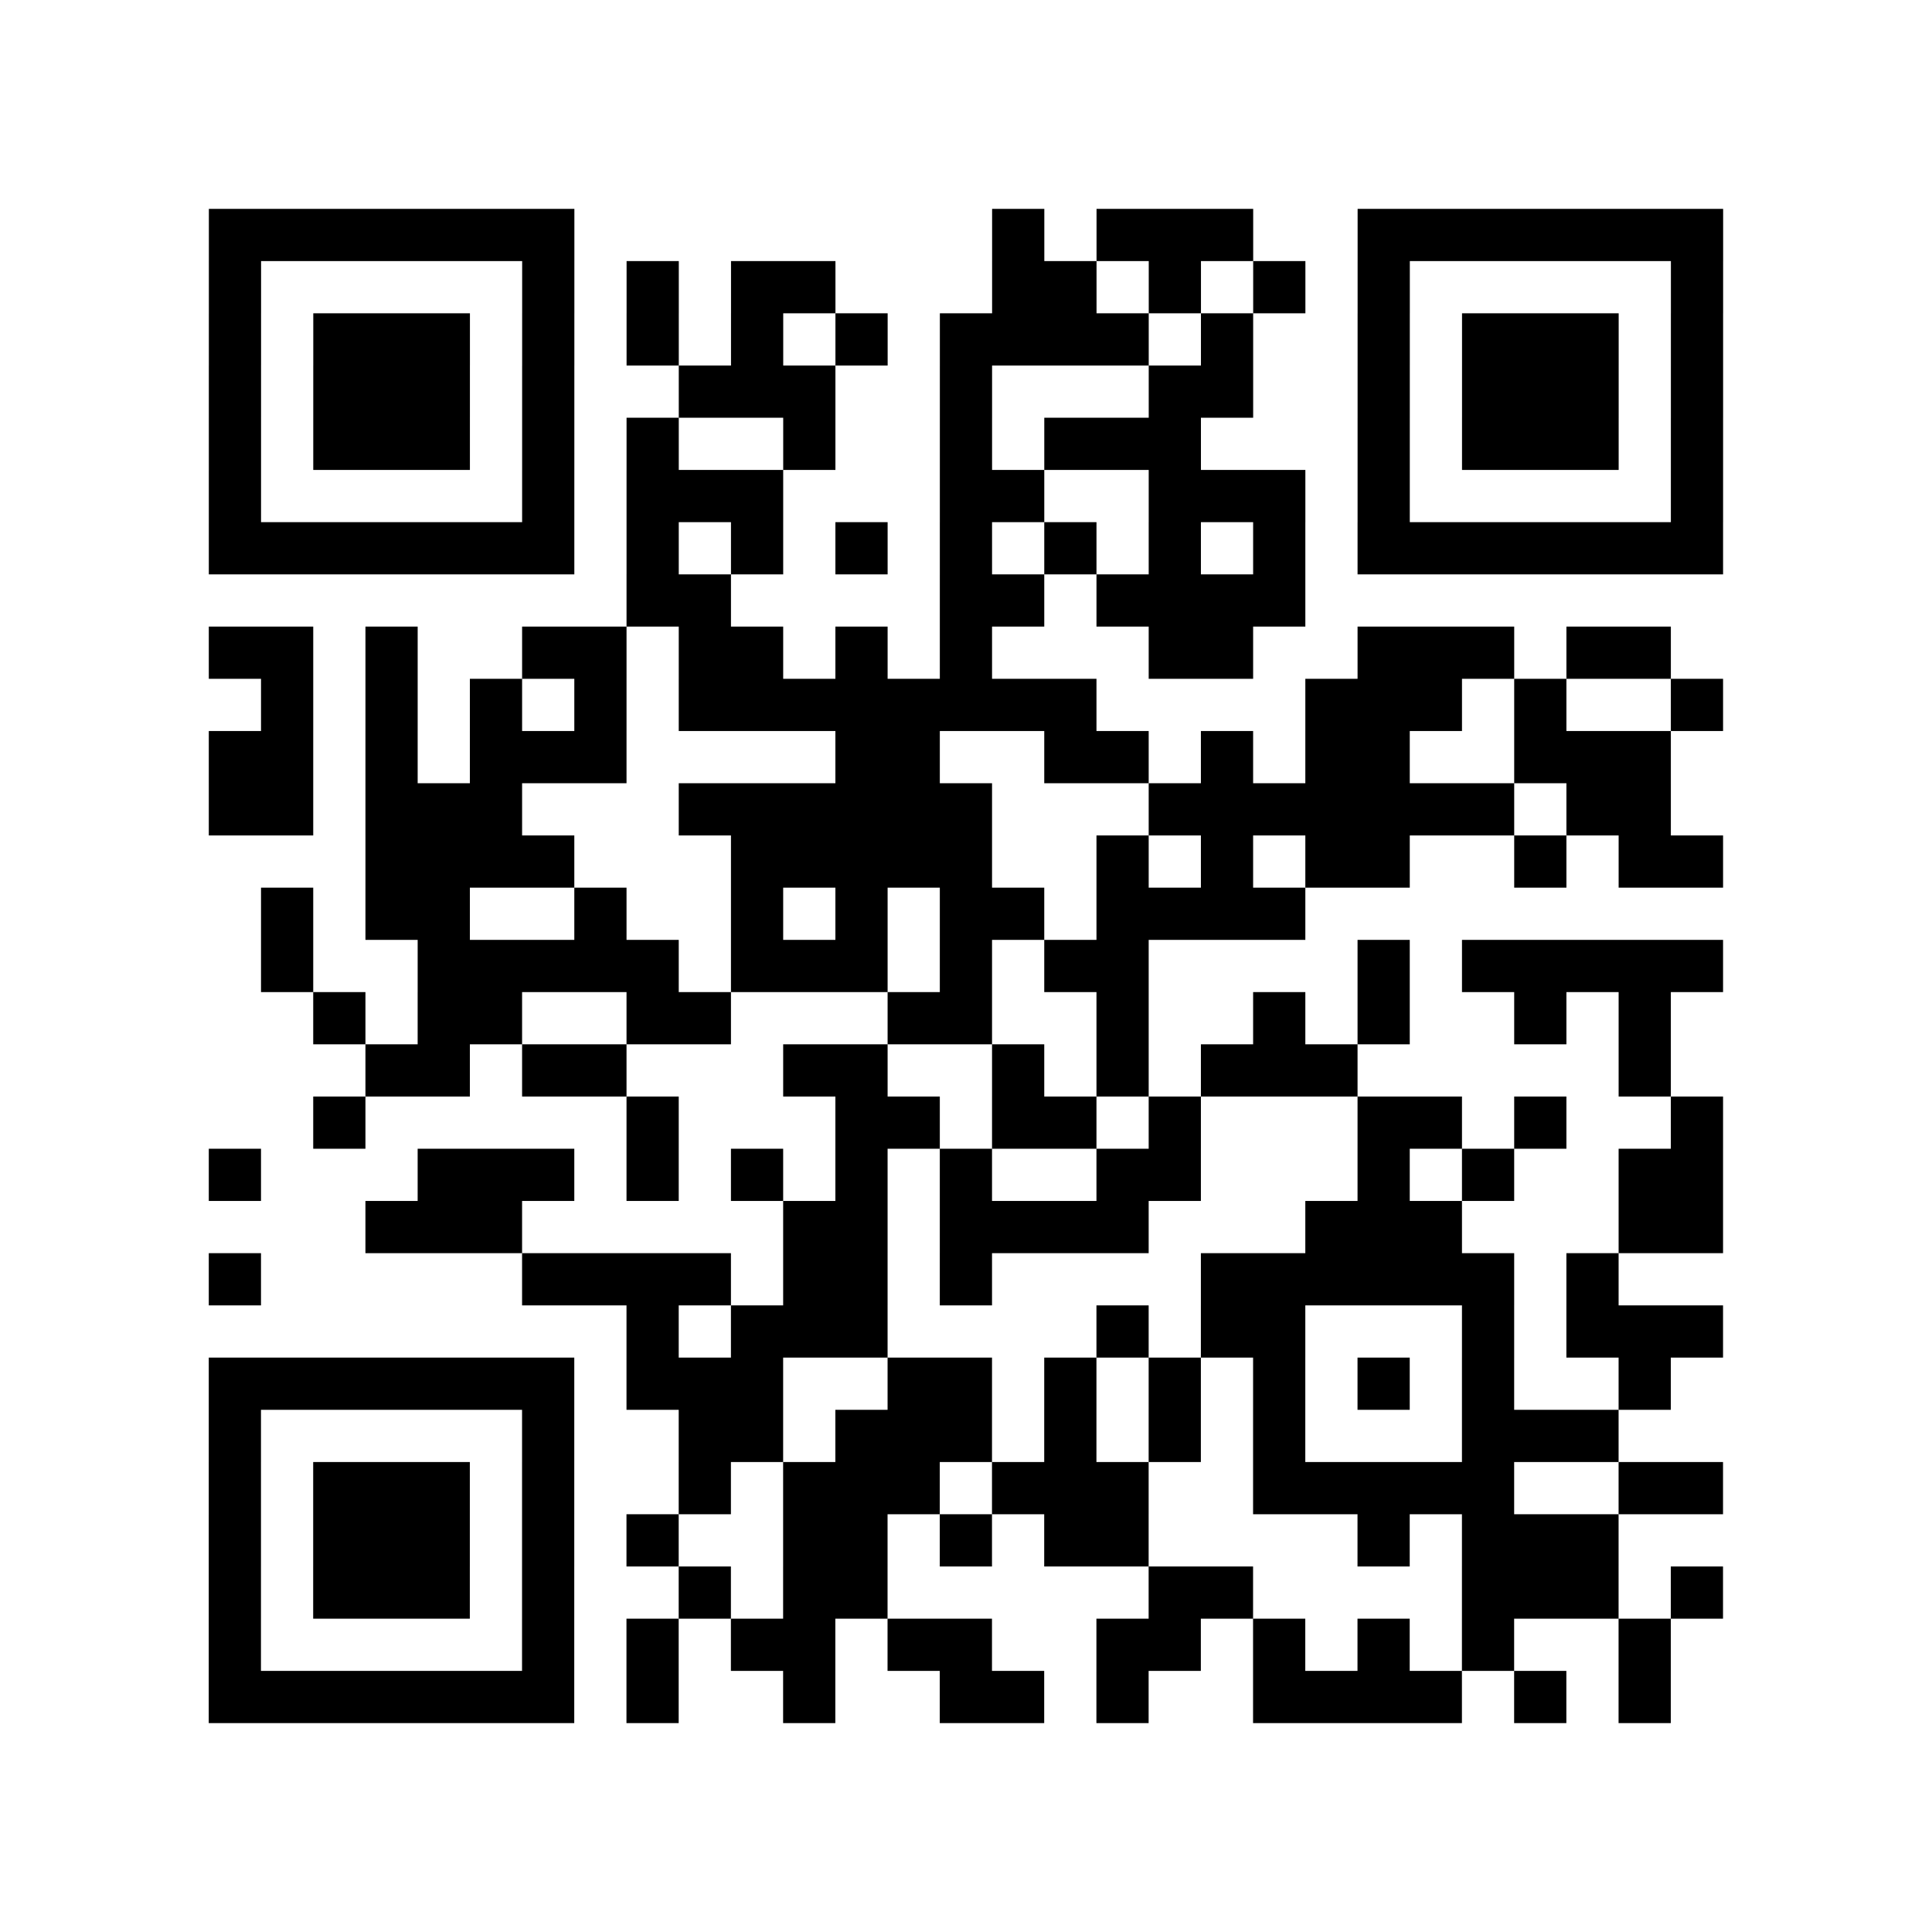
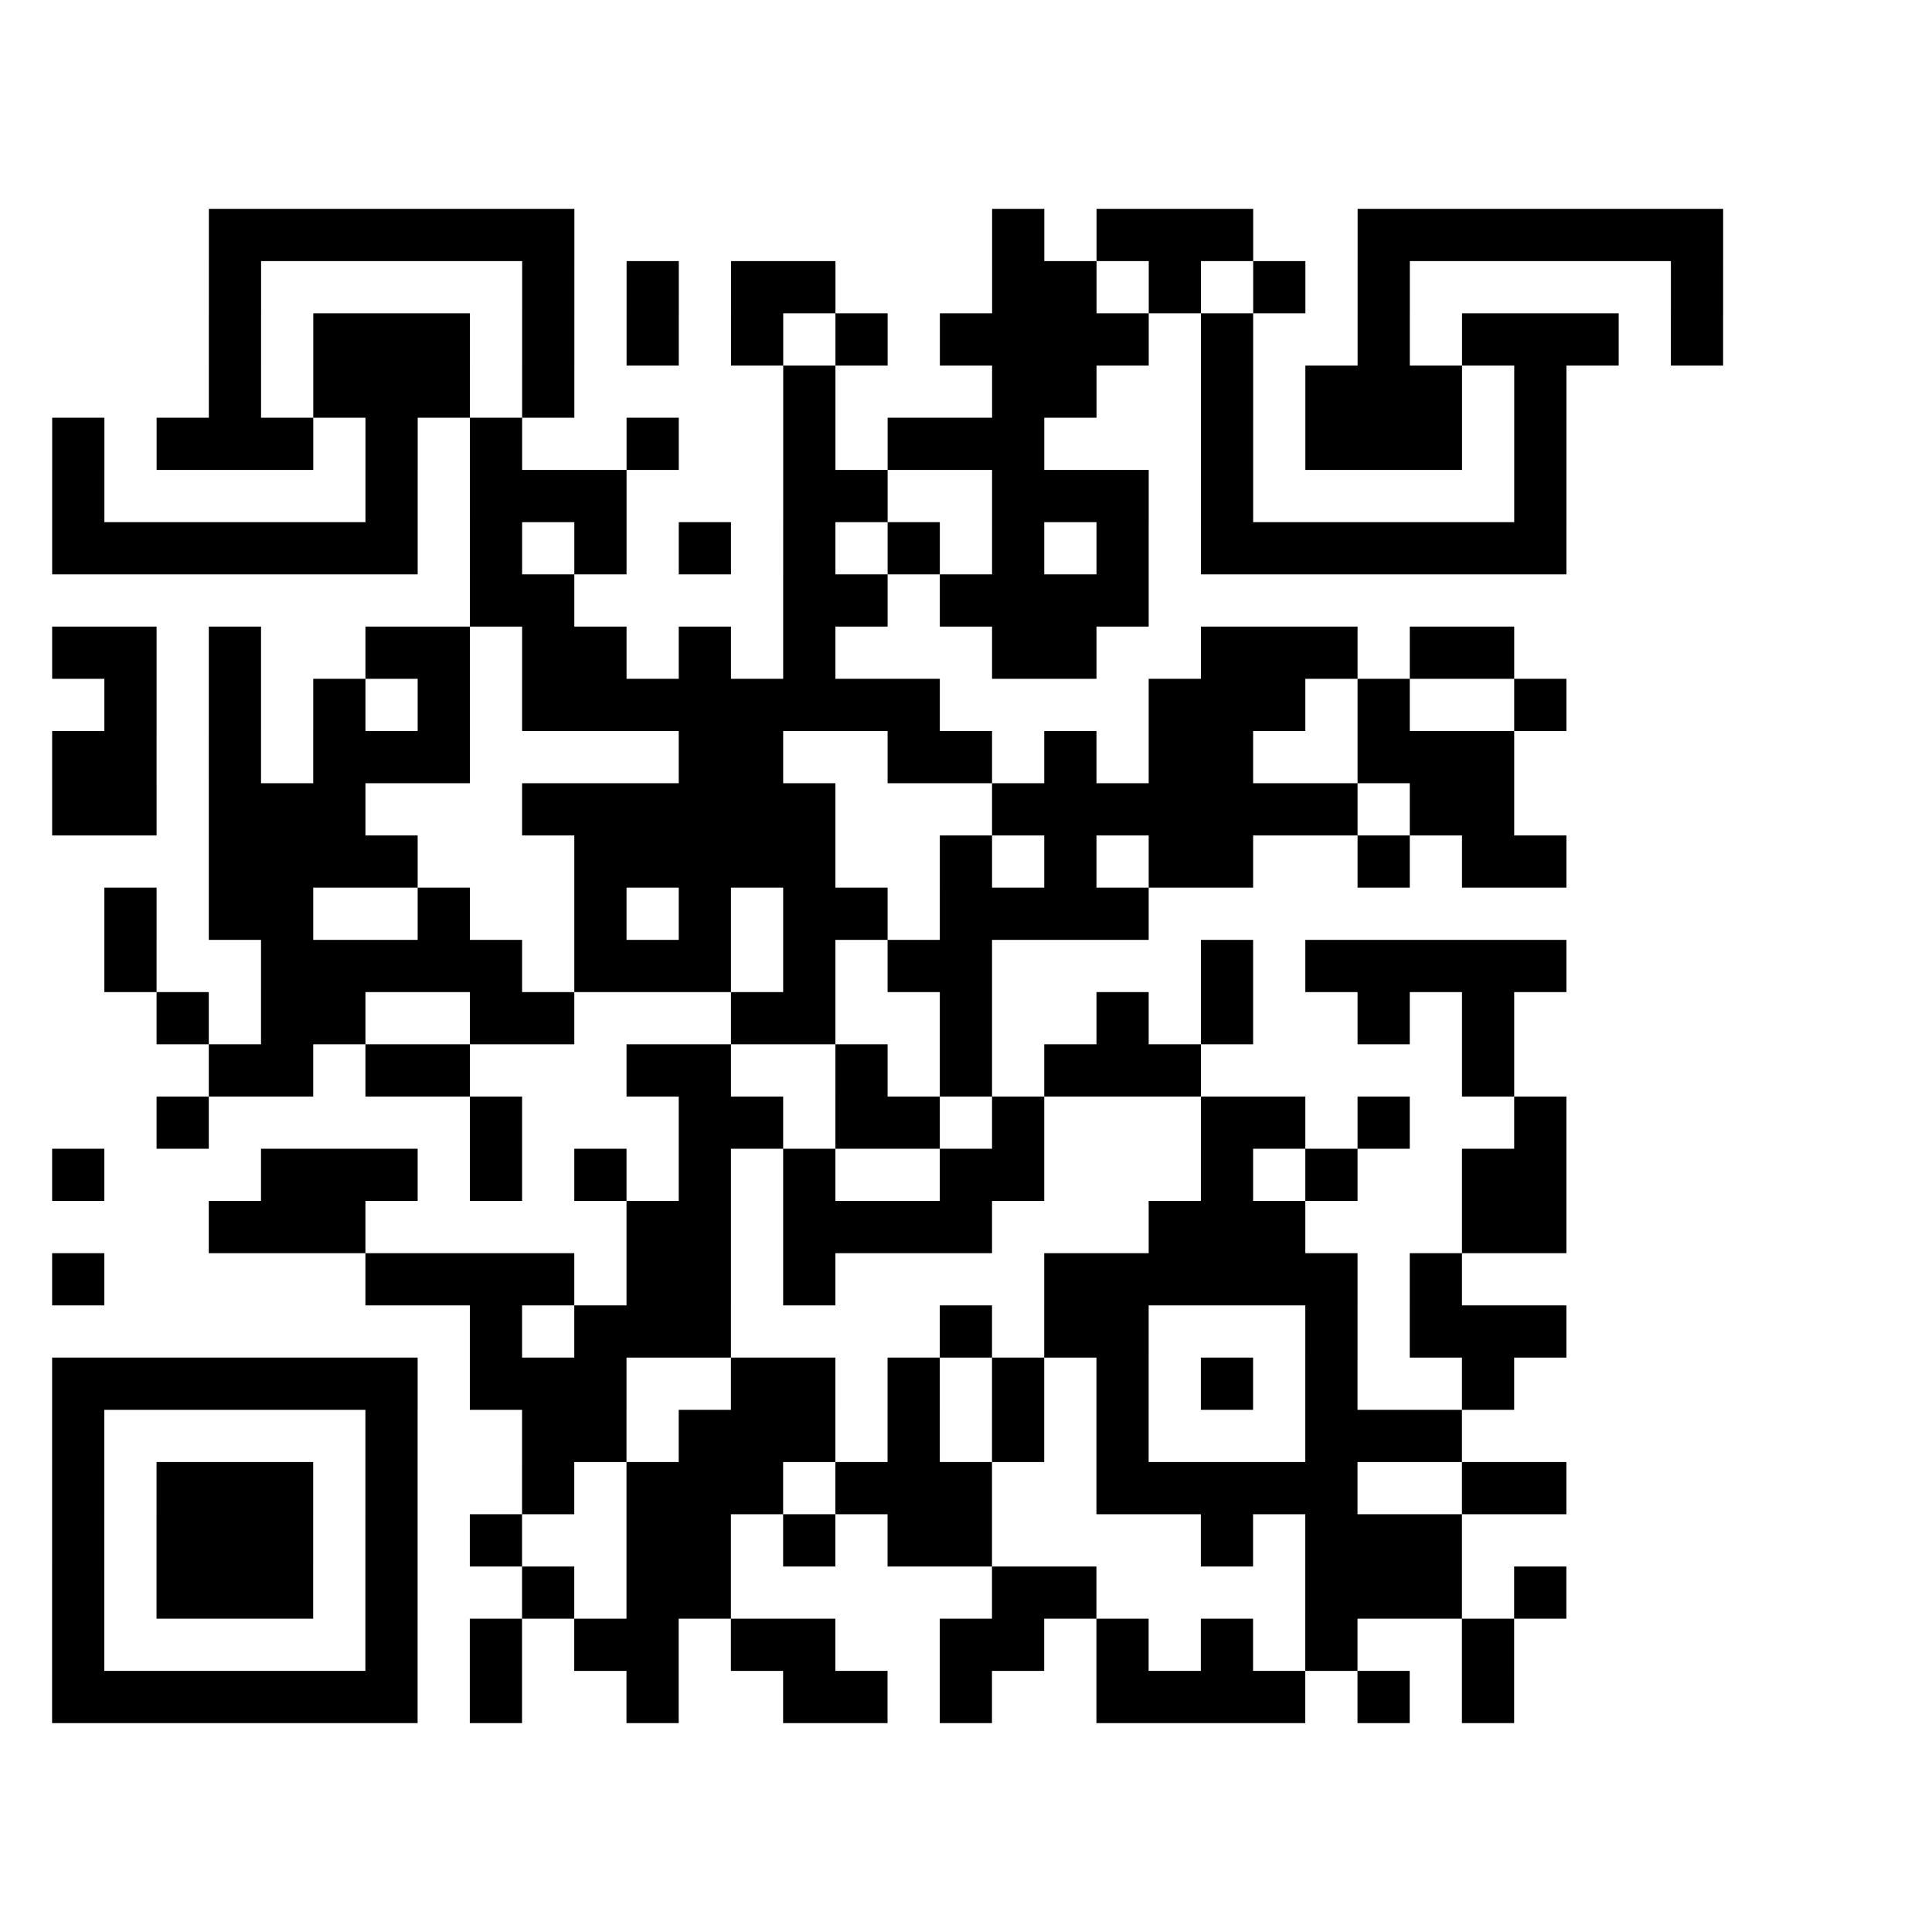
<svg xmlns="http://www.w3.org/2000/svg" width="37" height="37" class="segno">
-   <path class="qrline" stroke="#000" d="M4 4.5h7m8 0h1m1 0h3m2 0h7m-29 1h1m5 0h1m1 0h1m1 0h2m3 0h2m1 0h1m1 0h1m1 0h1m5 0h1m-29 1h1m1 0h3m1 0h1m1 0h1m1 0h1m1 0h1m1 0h4m1 0h1m2 0h1m1 0h3m1 0h1m-29 1h1m1 0h3m1 0h1m2 0h3m2 0h1m3 0h2m2 0h1m1 0h3m1 0h1m-29 1h1m1 0h3m1 0h1m1 0h1m2 0h1m2 0h1m1 0h3m3 0h1m1 0h3m1 0h1m-29 1h1m5 0h1m1 0h3m3 0h2m2 0h3m1 0h1m5 0h1m-29 1h7m1 0h1m1 0h1m1 0h1m1 0h1m1 0h1m1 0h1m1 0h1m1 0h7m-21 1h2m4 0h2m1 0h4m-21 1h2m1 0h1m2 0h2m1 0h2m1 0h1m1 0h1m3 0h2m2 0h3m1 0h2m-27 1h1m1 0h1m1 0h1m1 0h1m1 0h8m4 0h3m1 0h1m2 0h1m-29 1h2m1 0h1m1 0h3m4 0h2m2 0h2m1 0h1m1 0h2m2 0h3m-28 1h2m1 0h3m3 0h6m3 0h7m1 0h2m-25 1h4m3 0h5m2 0h1m1 0h1m1 0h2m2 0h1m1 0h2m-28 1h1m1 0h2m2 0h1m2 0h1m1 0h1m1 0h2m1 0h4m-20 1h1m2 0h5m1 0h3m1 0h1m1 0h2m4 0h1m1 0h5m-27 1h1m1 0h2m2 0h2m3 0h2m2 0h1m2 0h1m1 0h1m2 0h1m1 0h1m-25 1h2m1 0h2m3 0h2m2 0h1m1 0h1m1 0h3m5 0h1m-26 1h1m5 0h1m3 0h2m1 0h2m1 0h1m3 0h2m1 0h1m2 0h1m-29 1h1m3 0h3m1 0h1m1 0h1m1 0h1m1 0h1m2 0h2m3 0h1m1 0h1m2 0h2m-26 1h3m5 0h2m1 0h4m3 0h3m3 0h2m-29 1h1m5 0h4m1 0h2m1 0h1m4 0h6m1 0h1m-19 1h1m1 0h3m4 0h1m1 0h2m3 0h1m1 0h3m-29 1h7m1 0h3m2 0h2m1 0h1m1 0h1m1 0h1m1 0h1m1 0h1m2 0h1m-28 1h1m5 0h1m2 0h2m1 0h3m1 0h1m1 0h1m1 0h1m3 0h3m-27 1h1m1 0h3m1 0h1m2 0h1m1 0h3m1 0h3m2 0h5m2 0h2m-29 1h1m1 0h3m1 0h1m1 0h1m2 0h2m1 0h1m1 0h2m4 0h1m1 0h3m-27 1h1m1 0h3m1 0h1m2 0h1m1 0h2m5 0h2m4 0h3m1 0h1m-29 1h1m5 0h1m1 0h1m1 0h2m1 0h2m2 0h2m1 0h1m1 0h1m1 0h1m2 0h1m-28 1h7m1 0h1m2 0h1m2 0h2m1 0h1m2 0h4m1 0h1m1 0h1" />
+   <path class="qrline" stroke="#000" d="M4 4.5h7m8 0h1m1 0h3m2 0h7m-29 1h1m5 0h1m1 0h1m1 0h2m3 0h2m1 0h1m1 0h1m1 0h1m5 0h1m-29 1h1m1 0h3m1 0h1m1 0h1m1 0h1m1 0h1m1 0h4m1 0h1m2 0h1m1 0h3m1 0h1m-29 1h1m1 0h3m1 0h1m2 0m2 0h1m3 0h2m2 0h1m1 0h3m1 0h1m-29 1h1m1 0h3m1 0h1m1 0h1m2 0h1m2 0h1m1 0h3m3 0h1m1 0h3m1 0h1m-29 1h1m5 0h1m1 0h3m3 0h2m2 0h3m1 0h1m5 0h1m-29 1h7m1 0h1m1 0h1m1 0h1m1 0h1m1 0h1m1 0h1m1 0h1m1 0h7m-21 1h2m4 0h2m1 0h4m-21 1h2m1 0h1m2 0h2m1 0h2m1 0h1m1 0h1m3 0h2m2 0h3m1 0h2m-27 1h1m1 0h1m1 0h1m1 0h1m1 0h8m4 0h3m1 0h1m2 0h1m-29 1h2m1 0h1m1 0h3m4 0h2m2 0h2m1 0h1m1 0h2m2 0h3m-28 1h2m1 0h3m3 0h6m3 0h7m1 0h2m-25 1h4m3 0h5m2 0h1m1 0h1m1 0h2m2 0h1m1 0h2m-28 1h1m1 0h2m2 0h1m2 0h1m1 0h1m1 0h2m1 0h4m-20 1h1m2 0h5m1 0h3m1 0h1m1 0h2m4 0h1m1 0h5m-27 1h1m1 0h2m2 0h2m3 0h2m2 0h1m2 0h1m1 0h1m2 0h1m1 0h1m-25 1h2m1 0h2m3 0h2m2 0h1m1 0h1m1 0h3m5 0h1m-26 1h1m5 0h1m3 0h2m1 0h2m1 0h1m3 0h2m1 0h1m2 0h1m-29 1h1m3 0h3m1 0h1m1 0h1m1 0h1m1 0h1m2 0h2m3 0h1m1 0h1m2 0h2m-26 1h3m5 0h2m1 0h4m3 0h3m3 0h2m-29 1h1m5 0h4m1 0h2m1 0h1m4 0h6m1 0h1m-19 1h1m1 0h3m4 0h1m1 0h2m3 0h1m1 0h3m-29 1h7m1 0h3m2 0h2m1 0h1m1 0h1m1 0h1m1 0h1m1 0h1m2 0h1m-28 1h1m5 0h1m2 0h2m1 0h3m1 0h1m1 0h1m1 0h1m3 0h3m-27 1h1m1 0h3m1 0h1m2 0h1m1 0h3m1 0h3m2 0h5m2 0h2m-29 1h1m1 0h3m1 0h1m1 0h1m2 0h2m1 0h1m1 0h2m4 0h1m1 0h3m-27 1h1m1 0h3m1 0h1m2 0h1m1 0h2m5 0h2m4 0h3m1 0h1m-29 1h1m5 0h1m1 0h1m1 0h2m1 0h2m2 0h2m1 0h1m1 0h1m1 0h1m2 0h1m-28 1h7m1 0h1m2 0h1m2 0h2m1 0h1m2 0h4m1 0h1m1 0h1" />
</svg>